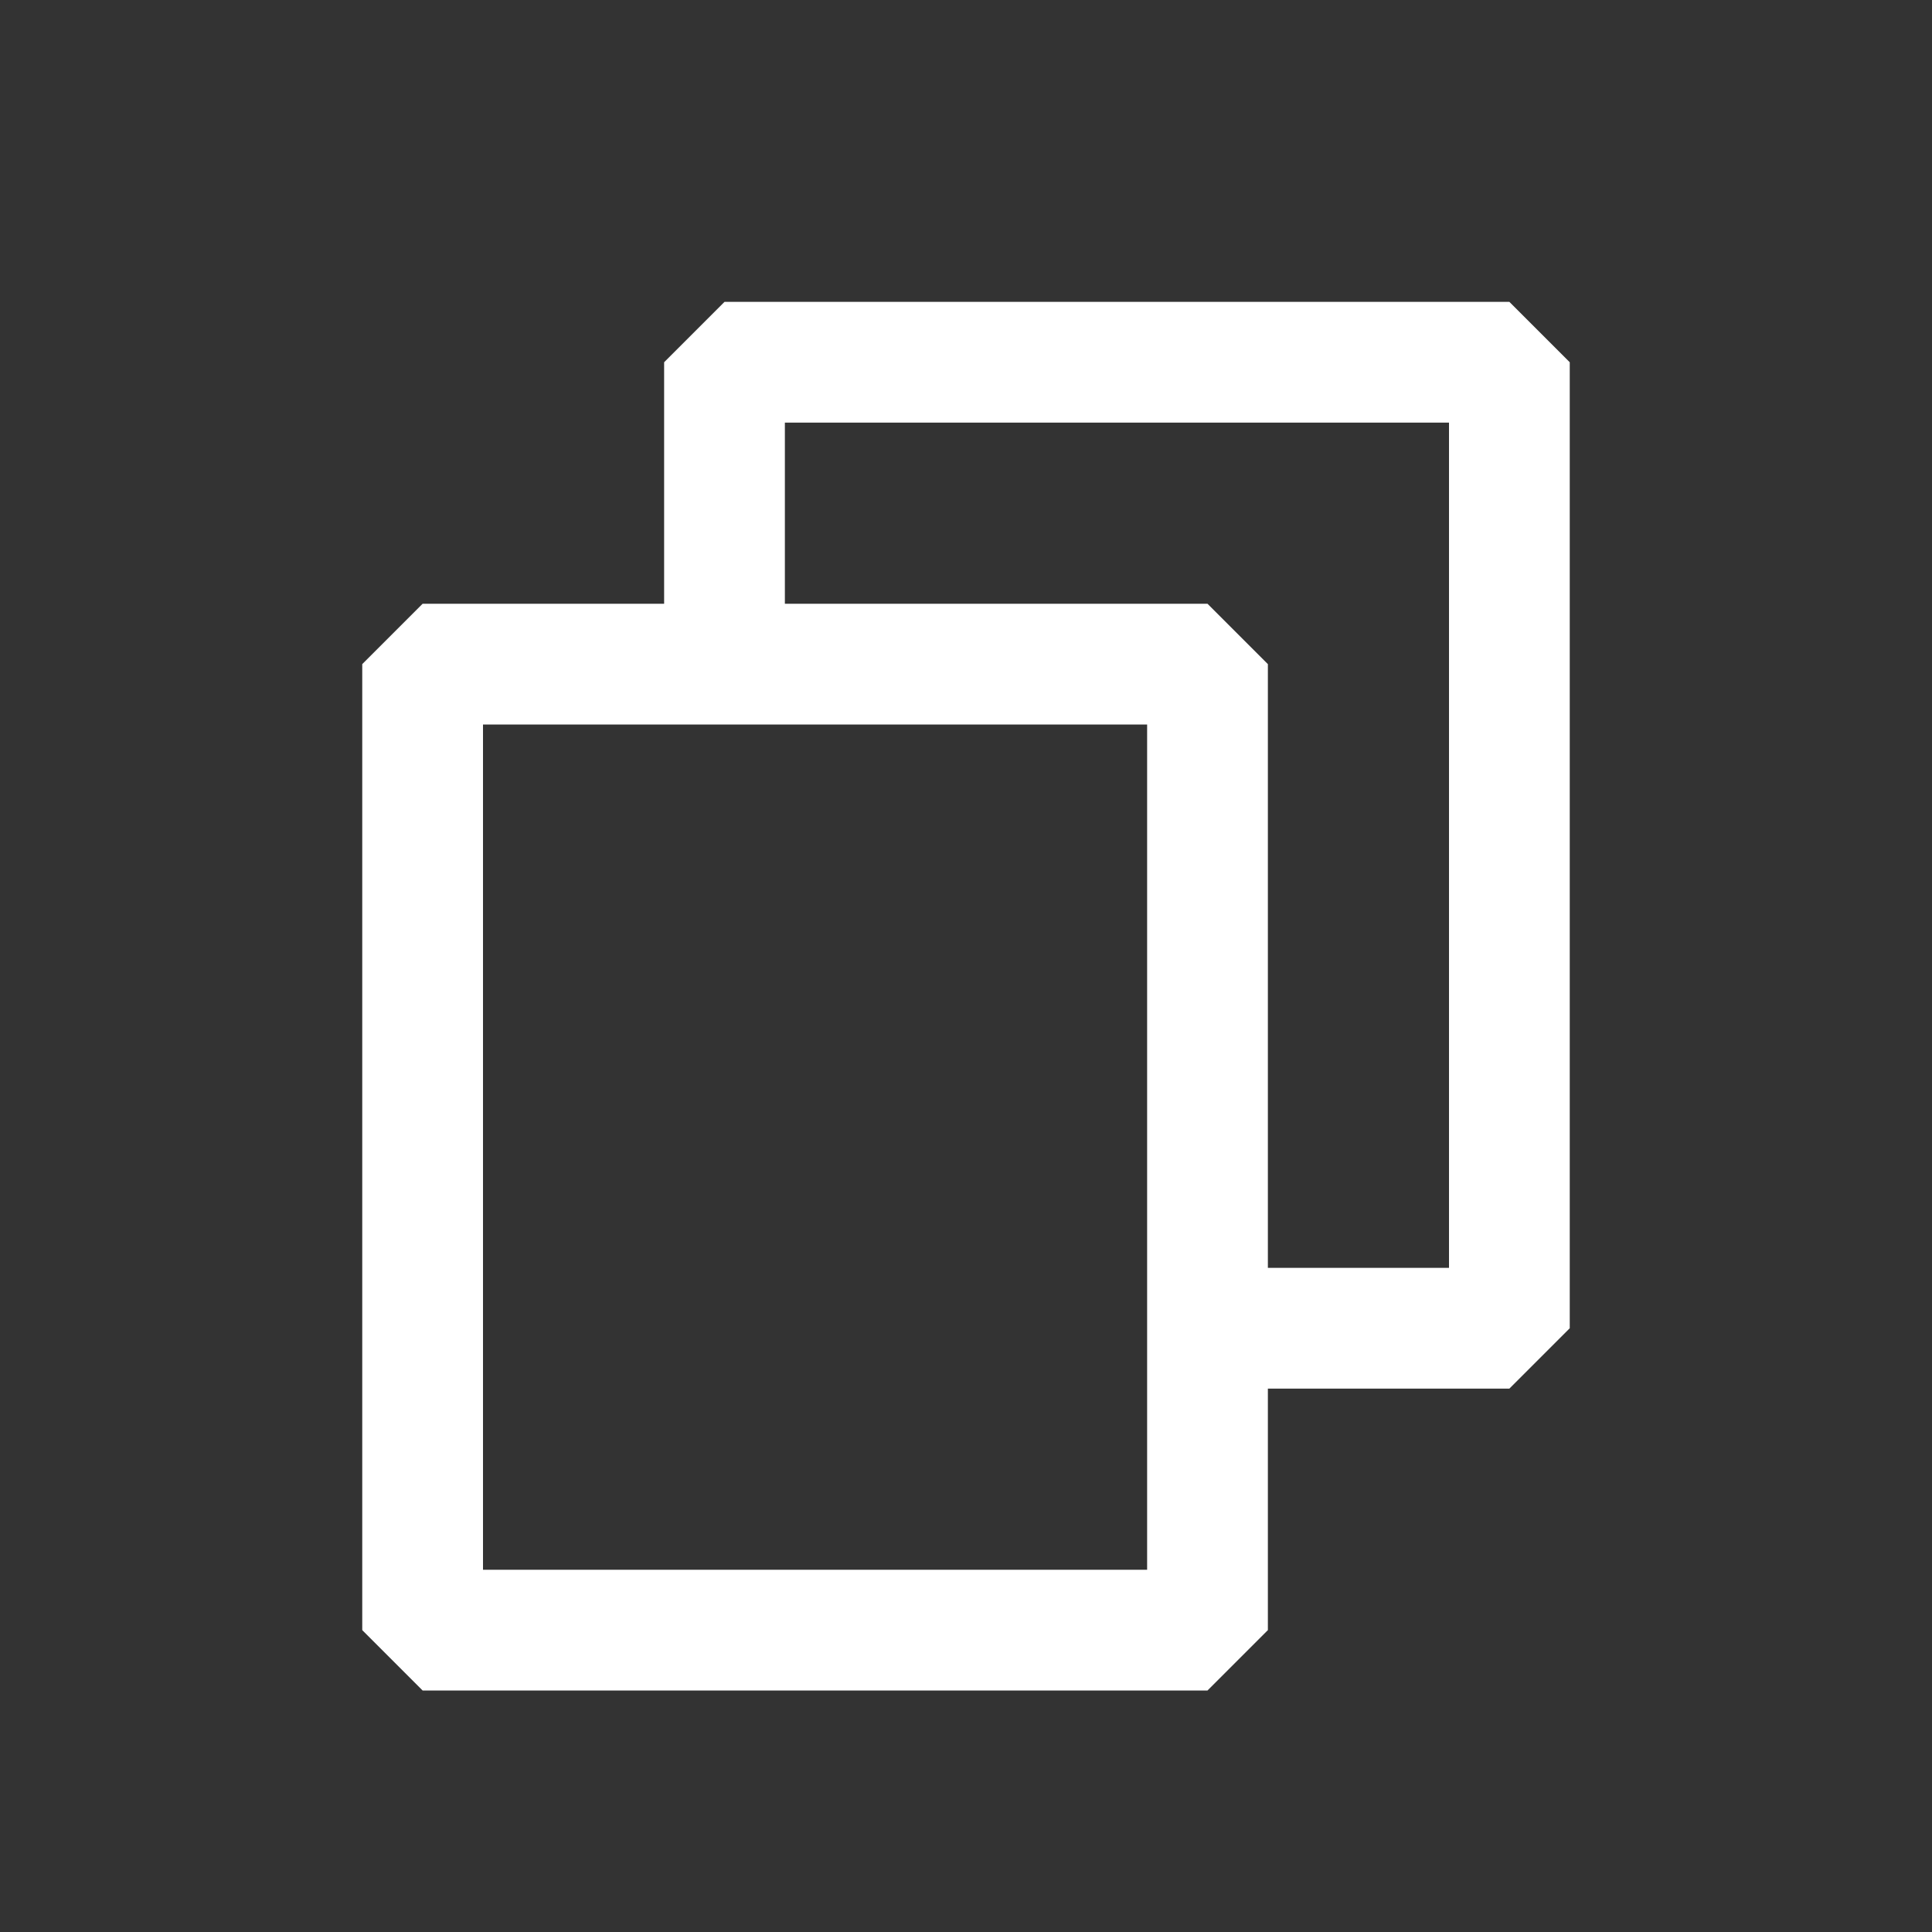
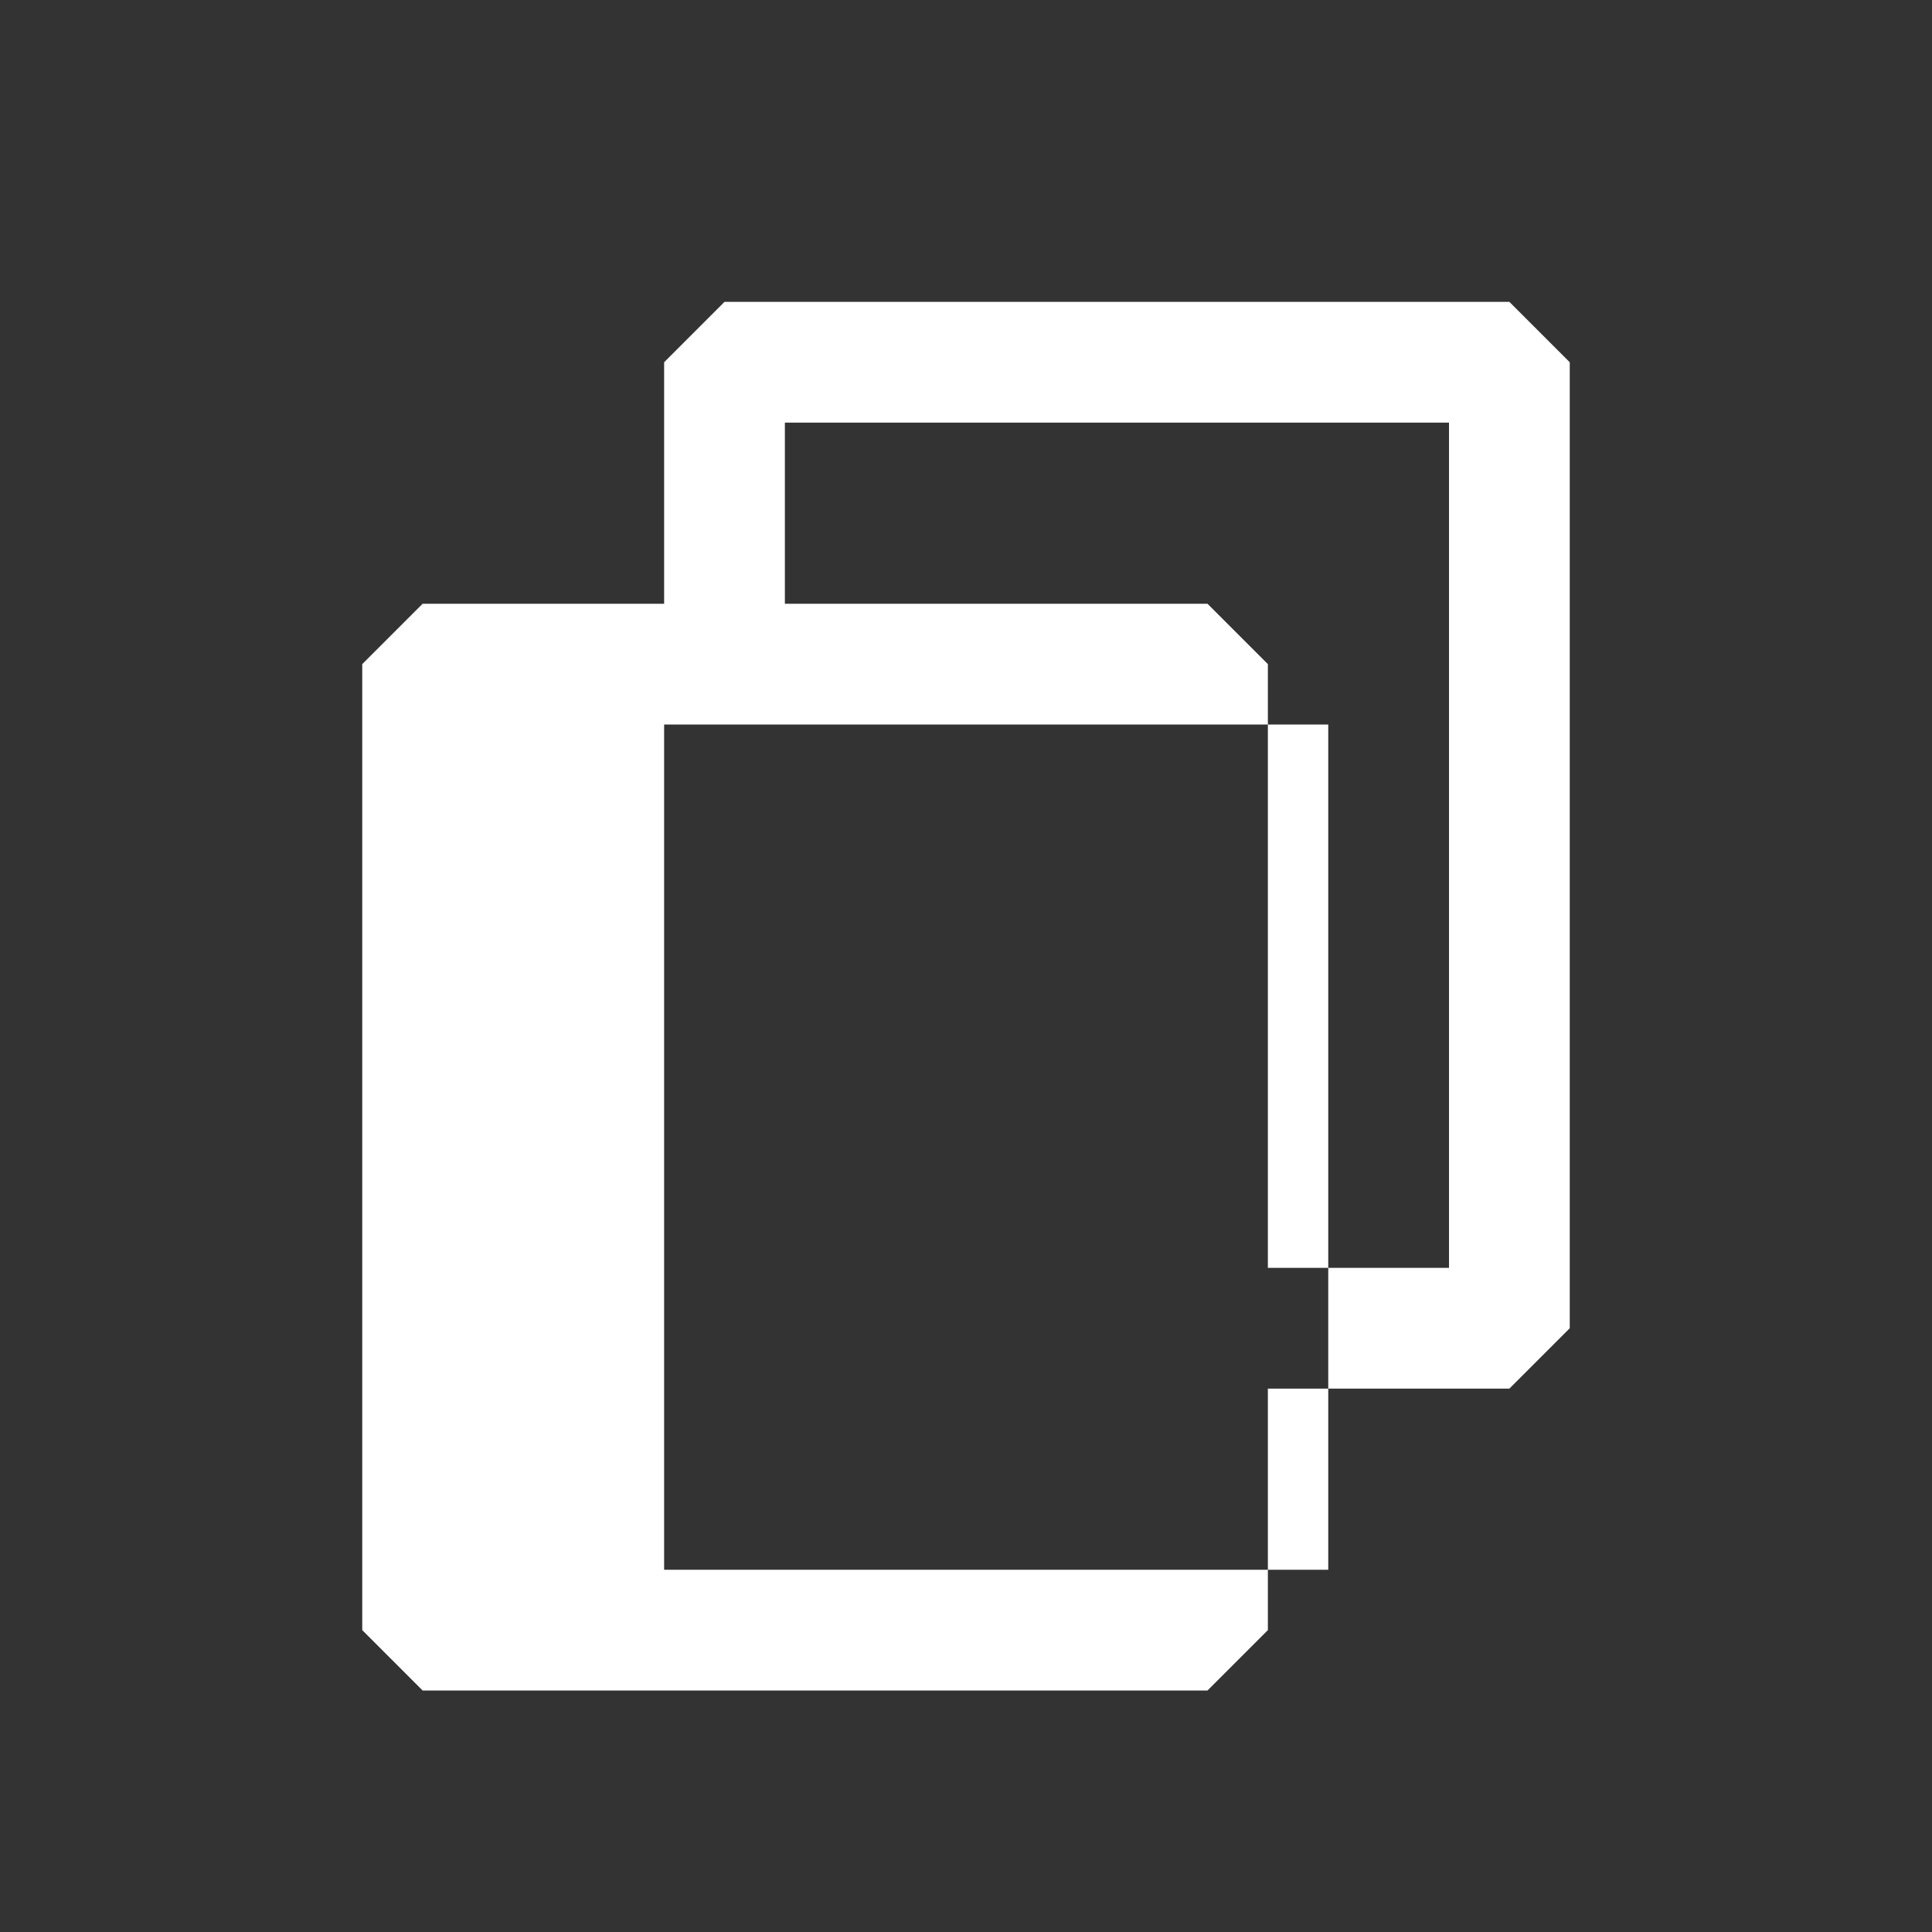
<svg xmlns="http://www.w3.org/2000/svg" fill="none" height="800" viewBox="0 0 24 24" width="800">
  <rect x="0" y="0" width="24" height="24" fill="#333333" stroke="none" />
-   <path clip-rule="evenodd" d="m19.5 16.5v-12l-.75-.75h-9.75l-.75.75v3h-3l-.75.75v12l.75.75h9.75l.75-.75v-3h3zm-3.75-.75v-7.5l-.75-.75h-5.25v-2.25h8.25v10.5zm-9.75-6.75h8.25v10.5h-8.25z" fill="#FFF" fill-rule="evenodd" />
+   <path clip-rule="evenodd" d="m19.5 16.5v-12l-.75-.75h-9.75l-.75.75v3h-3l-.75.75v12l.75.75h9.75l.75-.75v-3h3zm-3.75-.75v-7.5l-.75-.75h-5.25v-2.25h8.25v10.5m-9.75-6.75h8.25v10.5h-8.25z" fill="#FFF" fill-rule="evenodd" />
</svg>